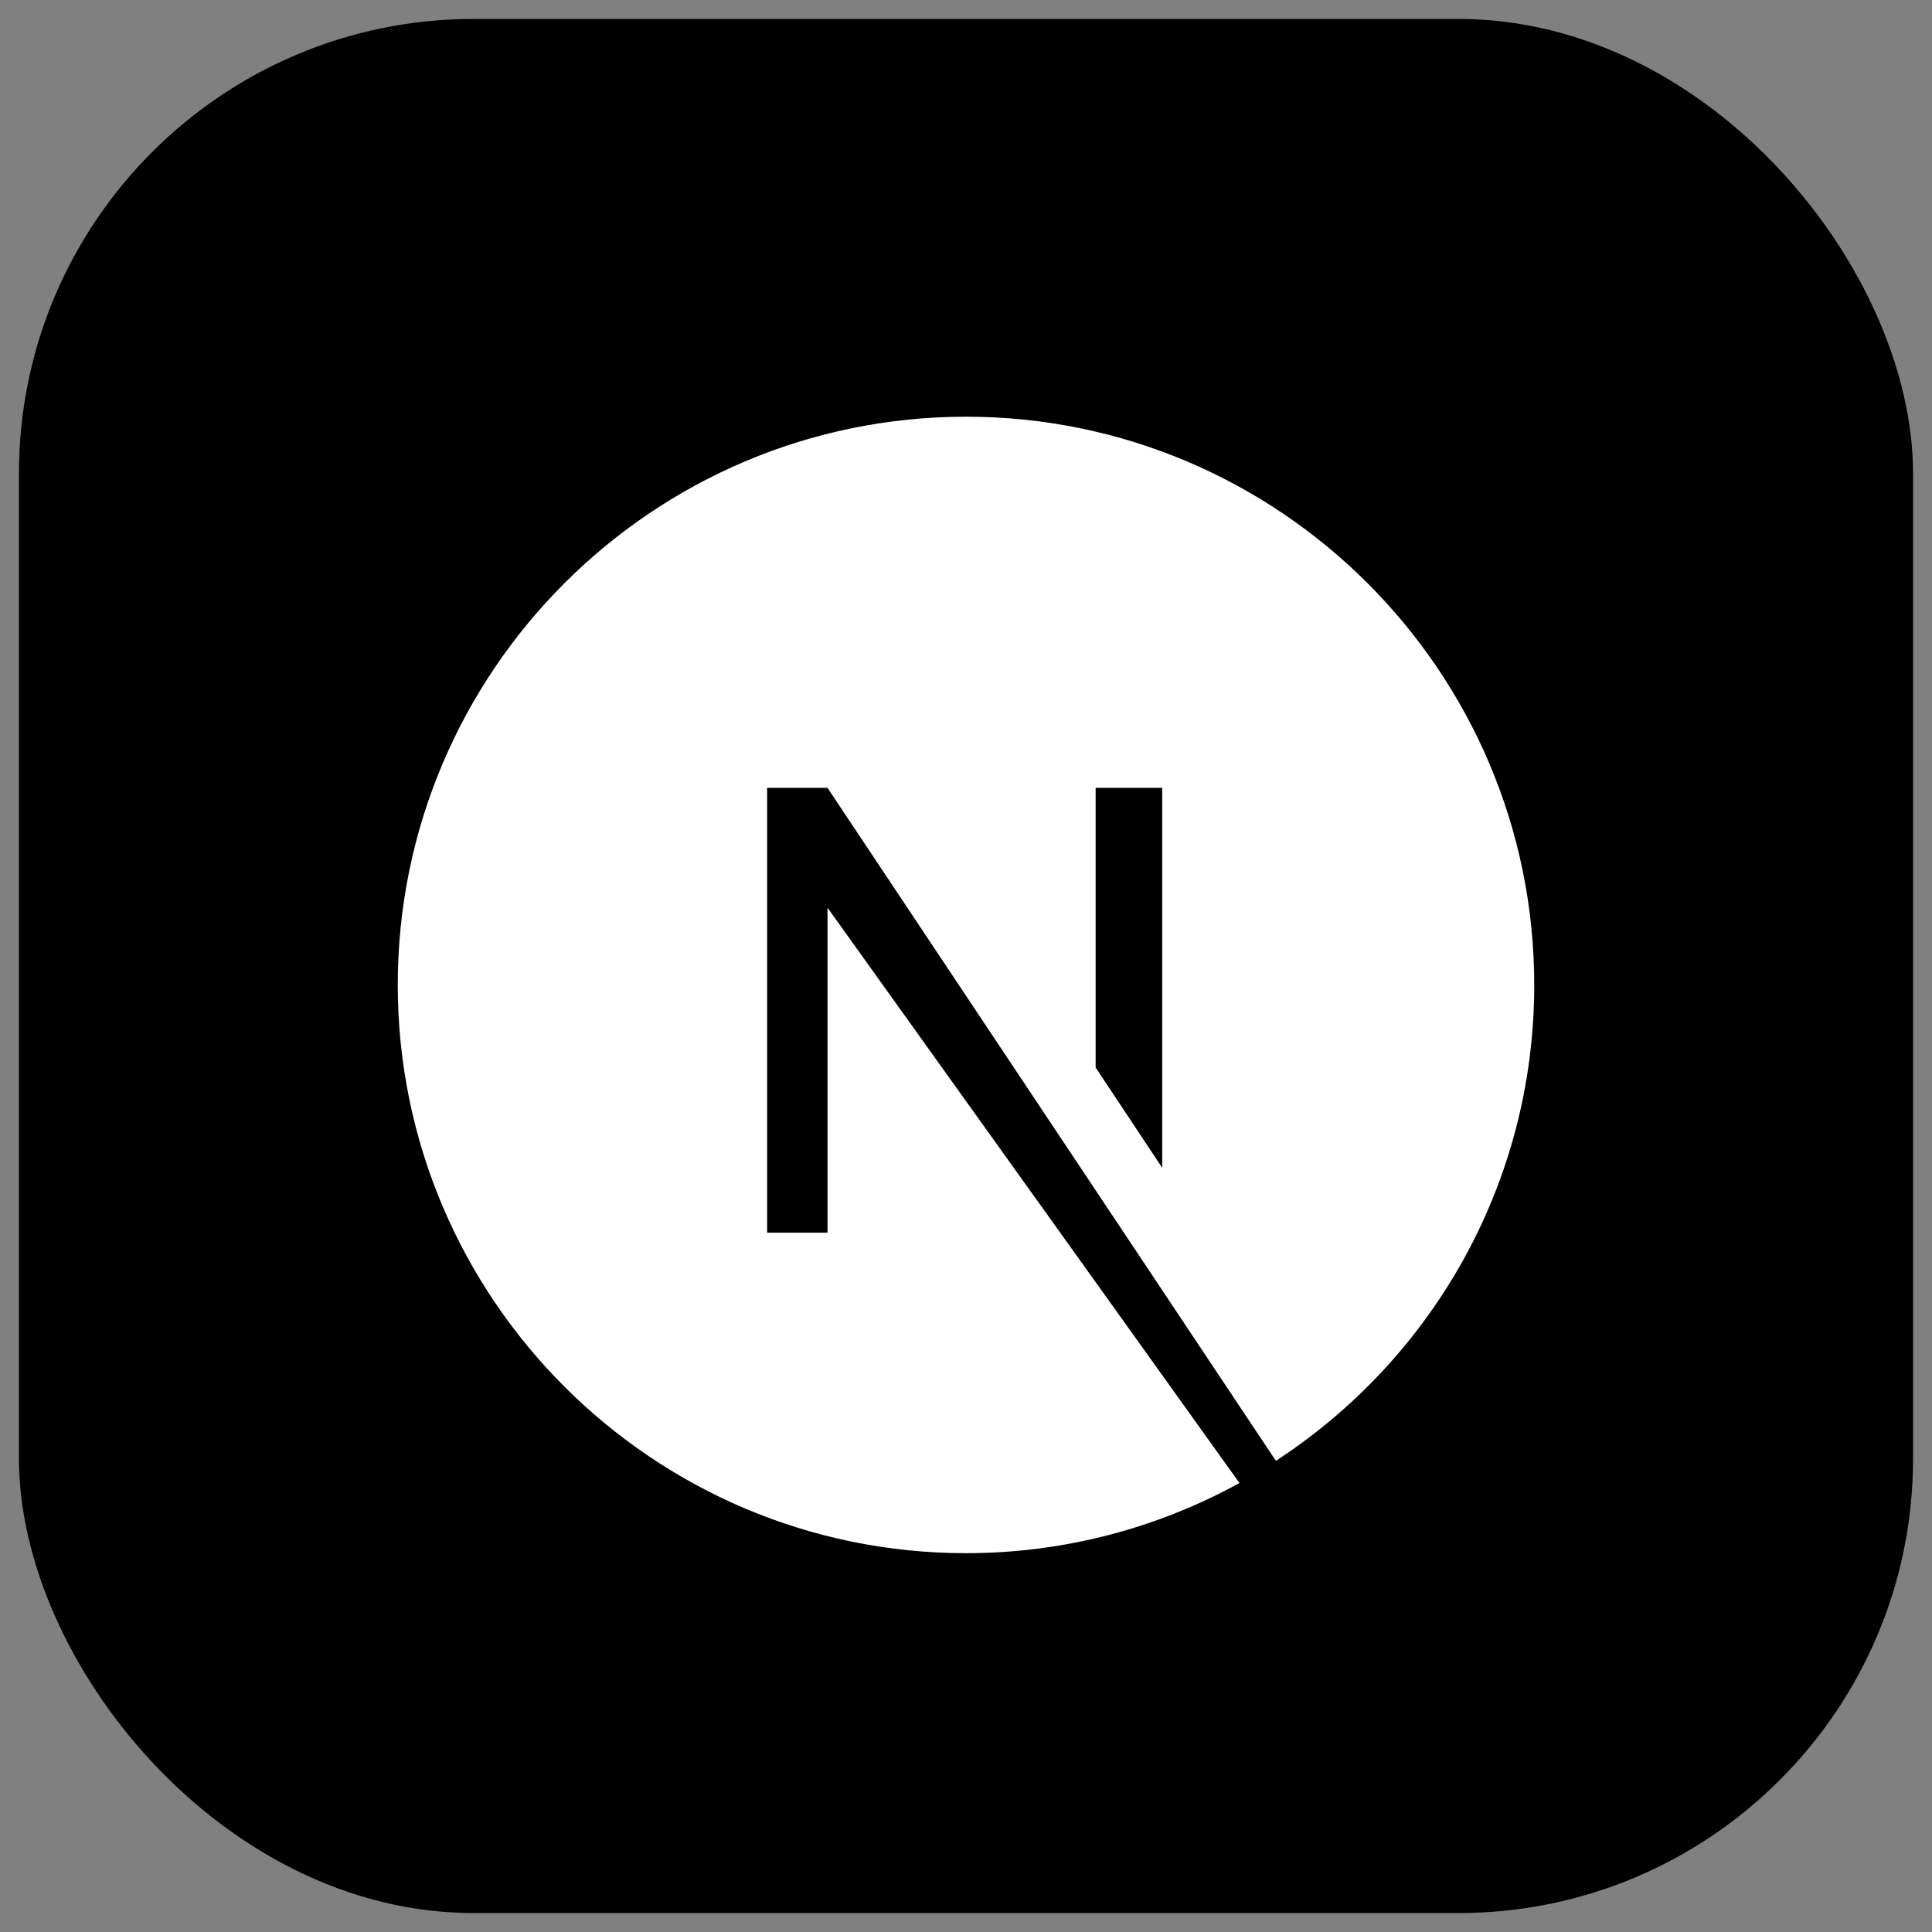
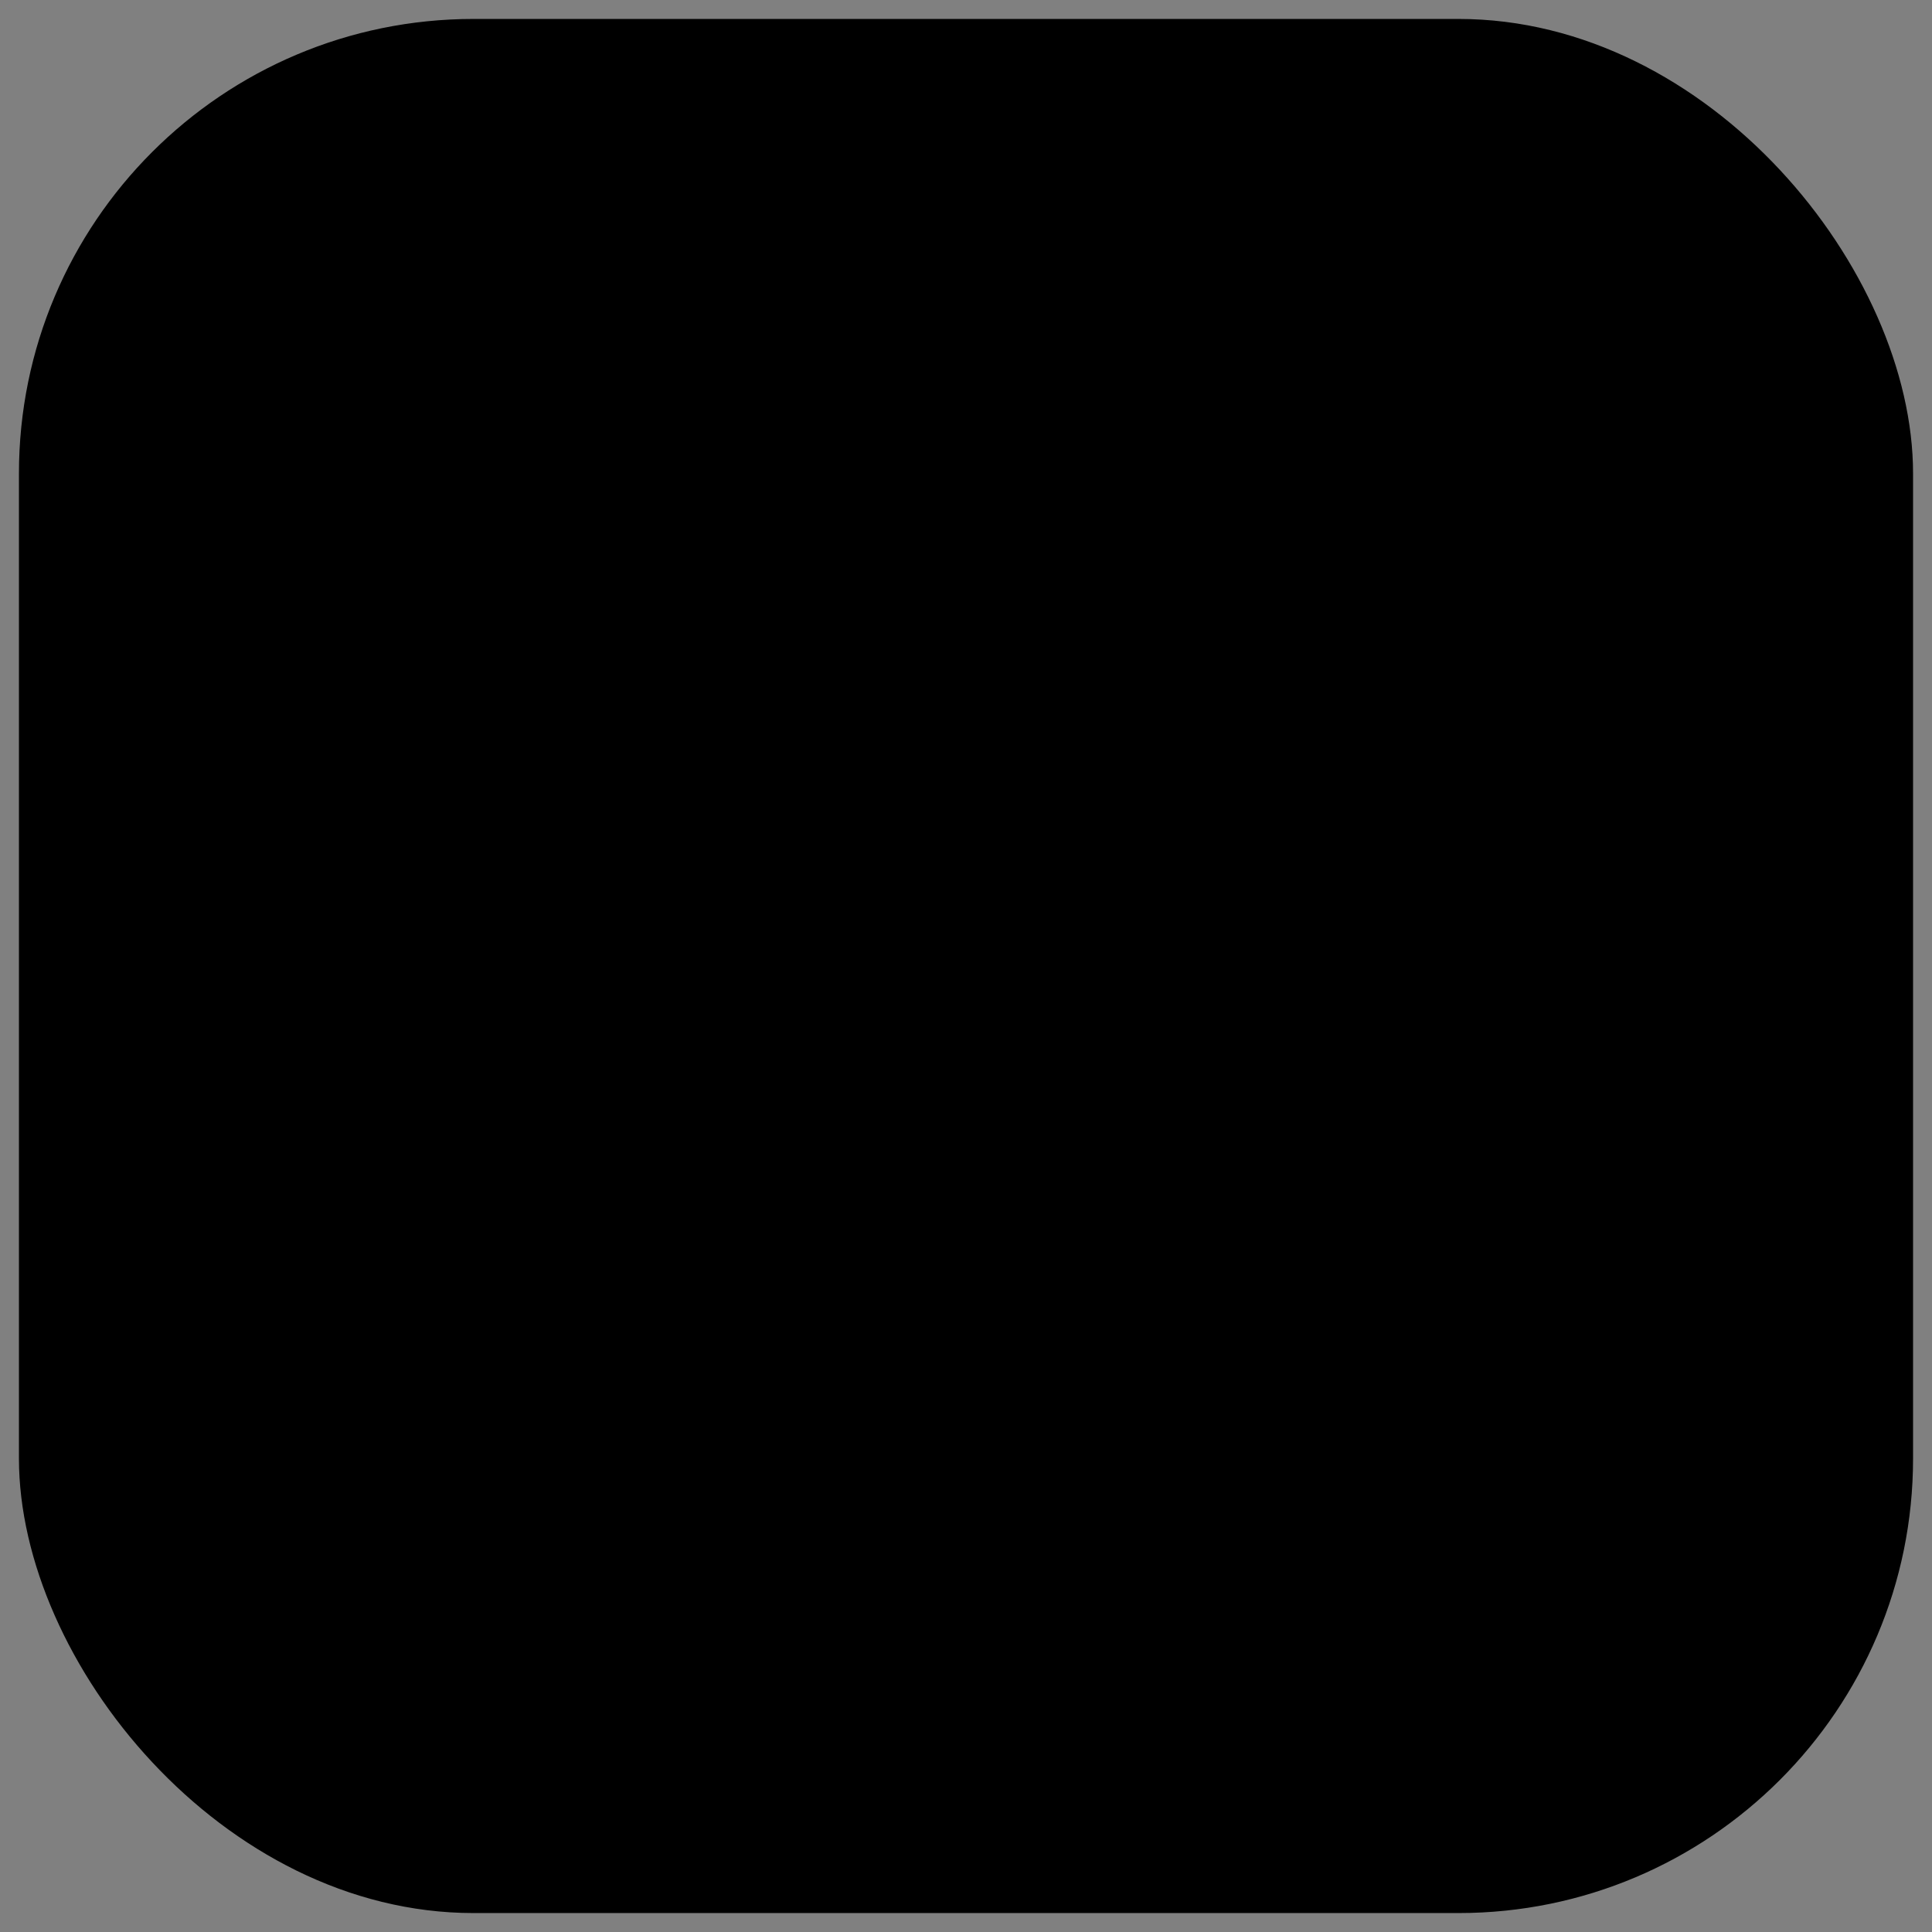
<svg xmlns="http://www.w3.org/2000/svg" width="51" height="51" viewBox="0 0 51 51" fill="none">
  <rect x="0" y="0" width="51" height="51" fill="#808080" stroke="none" />
  <rect x="0.5" y="0.5" width="50" height="50" rx="12" fill="black" />
  <g clip-path="url(#clip0_3935_139772)">
    <path d="M25.5 11C17.227 11 10.5 17.727 10.5 26C10.5 34.273 17.227 41 25.5 41C28.125 41 30.586 40.32 32.719 39.148L21.844 23.961V32.539H20.25V20.797H21.844L33.68 38.562C37.781 35.891 40.5 31.273 40.5 26C40.5 17.727 33.773 11 25.5 11ZM30.68 30.828L28.922 28.18V20.797H30.68V30.828Z" fill="white" />
  </g>
  <defs>
    <clipPath id="clip0_3935_139772">
-       <rect width="30" height="30" fill="white" transform="translate(10.5 11)" />
-     </clipPath>
+       </clipPath>
  </defs>
</svg>